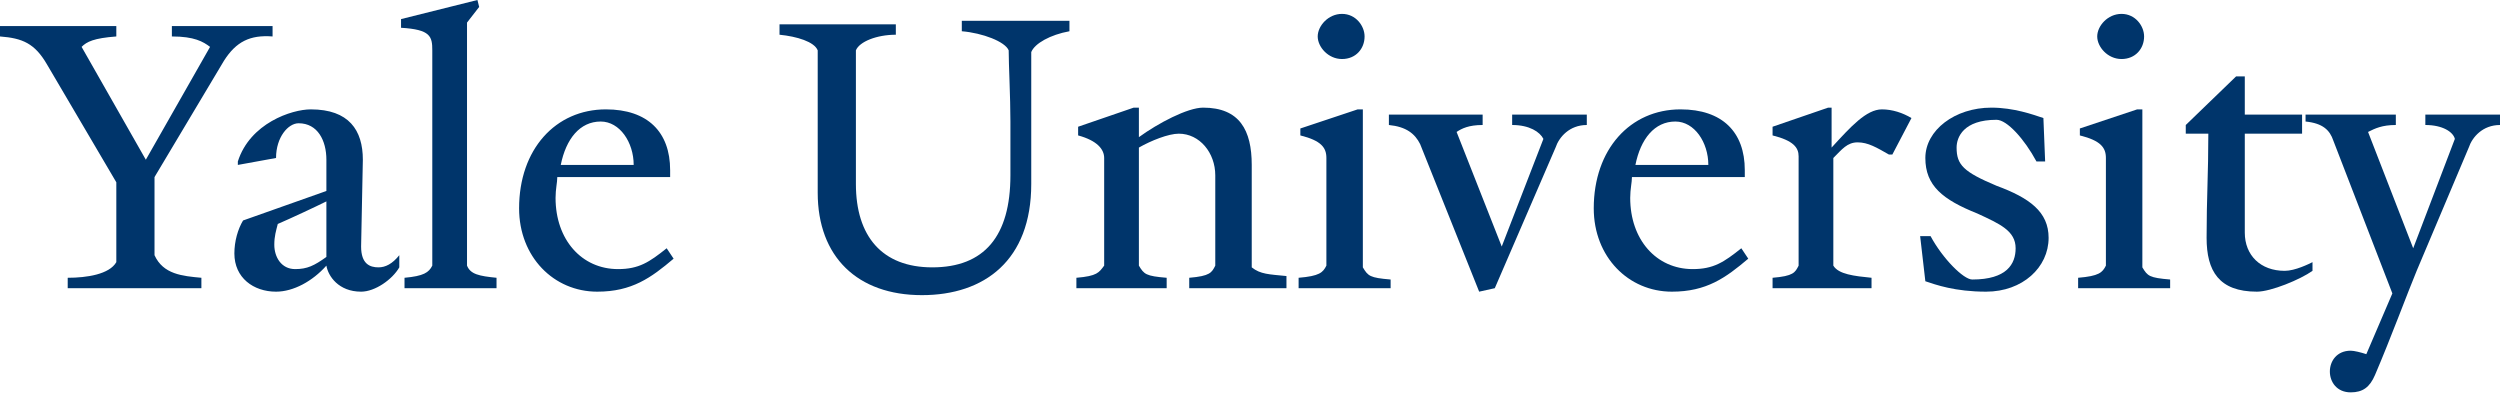
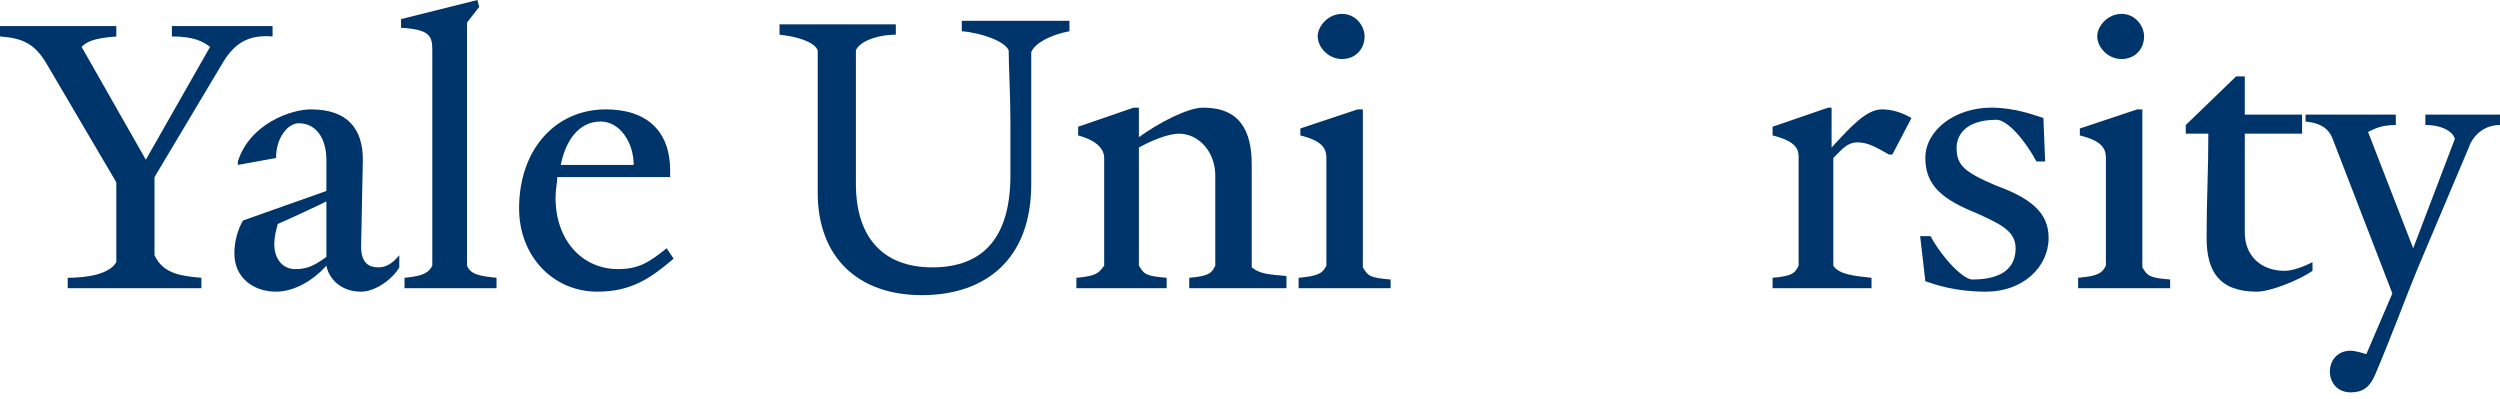
<svg xmlns="http://www.w3.org/2000/svg" width="100%" height="100%" viewBox="0 0 144 23" version="1.1" xml:space="preserve" style="fill-rule:evenodd;clip-rule:evenodd;stroke-linejoin:round;stroke-miterlimit:2;">
  <g transform="matrix(1,0,0,1,-0.4,-21.4)">
    <path d="M13.3,24.9L9.3,31.6L9.3,36.1C9.8,37.2 10.9,37.3 12,37.4L12,38L4.3,38L4.3,37.4C5.4,37.4 6.7,37.2 7.1,36.5L7.1,31.9L3.1,25.1C2.4,23.9 1.7,23.6 0.4,23.5L0.4,22.9L7.1,22.9L7.1,23.5C5.8,23.6 5.4,23.8 5.1,24.1L8.8,30.6L12.5,24.1C12.1,23.8 11.6,23.5 10.3,23.5L10.3,22.9L16.1,22.9L16.1,23.5C14.8,23.4 14,23.8 13.3,24.9ZM21.2,38.2C19.9,38.2 19.3,37.3 19.2,36.7C18.4,37.6 17.3,38.2 16.3,38.2C15,38.2 13.9,37.4 13.9,36C13.9,35.3 14.1,34.6 14.4,34.1L19.2,32.4L19.2,30.6C19.2,29.5 18.7,28.5 17.6,28.5C17,28.5 16.3,29.3 16.3,30.5L14.1,30.9L14.1,30.7C14.8,28.5 17.2,27.7 18.3,27.7C20.5,27.7 21.3,28.9 21.3,30.6L21.2,35.6C21.2,36.6 21.7,36.8 22.2,36.8C22.6,36.8 23,36.6 23.4,36.1L23.4,36.8C23,37.5 22,38.2 21.2,38.2ZM16.4,34.3C16.3,34.7 16.2,35 16.2,35.5C16.2,36.2 16.6,36.9 17.4,36.9C18.1,36.9 18.5,36.7 19.2,36.2L19.2,33C18.6,33.3 17.1,34 16.4,34.3ZM23.7,38L23.7,37.4C24.8,37.3 25.1,37.1 25.3,36.7L25.3,24.3C25.3,23.5 25.2,23.1 23.5,23L23.5,22.5L27.9,21.4L28,21.8L27.3,22.7L27.3,36.7C27.5,37.2 28,37.3 29,37.4L29,38L23.7,38ZM34.8,38.2C32.3,38.2 30.3,36.2 30.3,33.4C30.3,30 32.4,27.7 35.3,27.7C37.7,27.7 39,29 39,31.2L39,31.6L32.5,31.6C32.5,31.9 32.4,32.3 32.4,32.8C32.4,35.2 33.9,36.9 36,36.9C37.2,36.9 37.8,36.5 38.8,35.7L39.2,36.3C37.9,37.4 36.8,38.2 34.8,38.2ZM35,28.4C33.8,28.4 33,29.4 32.7,30.9L36.9,30.9C36.9,29.6 36.1,28.4 35,28.4Z" style="fill:rgb(0,53,107);fill-rule:nonzero;" />
  </g>
  <g transform="matrix(1,0,0,1,-0.4,-21.4)">
    <path d="M59.8,24.4L59.8,32C59.8,36.4 57.1,38.4 53.5,38.4C49.8,38.4 47.5,36.2 47.5,32.5L47.5,24.3C47.3,23.8 46.3,23.5 45.3,23.4L45.3,22.8L52,22.8L52,23.4C50.9,23.4 49.9,23.8 49.7,24.3L49.7,32C49.7,35 51.2,36.8 54.1,36.8C57.1,36.8 58.6,35 58.6,31.5L58.6,28.4C58.6,27 58.5,25.1 58.5,24.3C58.3,23.8 57,23.3 55.8,23.2L55.8,22.6L62,22.6L62,23.2C60.9,23.4 60,23.9 59.8,24.4Z" style="fill:rgb(0,53,107);fill-rule:nonzero;" />
  </g>
  <g transform="matrix(1,0,0,1,-0.4,-21.4)">
    <path d="M68.9,38L68.9,37.4C70.1,37.3 70.2,37.1 70.4,36.7L70.4,31.5C70.4,30.2 69.5,29.1 68.3,29.1C67.7,29.1 66.7,29.5 66,29.9L66,36.7C66.3,37.2 66.4,37.3 67.6,37.4L67.6,38L62.4,38L62.4,37.4C63.6,37.3 63.7,37.1 64,36.7L64,30.5C64,30 63.6,29.5 62.5,29.2L62.5,28.7L65.7,27.6L66,27.6L66,29.3C67.1,28.5 68.8,27.6 69.7,27.6C71.8,27.6 72.5,28.9 72.5,30.9L72.5,36.8C73,37.2 73.5,37.2 74.5,37.3L74.5,38L68.9,38Z" style="fill:rgb(0,53,107);fill-rule:nonzero;" />
  </g>
  <g transform="matrix(1,0,0,1,-0.4,-21.4)">
    <path d="M75.2,38L75.2,37.4C76.4,37.3 76.6,37.1 76.8,36.7L76.8,30.5C76.8,29.9 76.5,29.5 75.3,29.2L75.3,28.8L78.6,27.7L78.9,27.7L78.9,36.8C79.2,37.3 79.3,37.4 80.5,37.5L80.5,38L75.2,38ZM77.7,24.8C76.9,24.8 76.3,24.1 76.3,23.5C76.3,22.9 76.9,22.2 77.7,22.2C78.5,22.2 79,22.9 79,23.5C79,24.2 78.5,24.8 77.7,24.8Z" style="fill:rgb(0,53,107);fill-rule:nonzero;" />
  </g>
  <g transform="matrix(1,0,0,1,-0.4,-21.4)">
-     <path d="M89.3,29.4C89.1,29 88.5,28.6 87.5,28.6L87.5,28L91.8,28L91.8,28.6C90.8,28.6 90.2,29.3 90,29.9L86.5,38L85.6,38.2L82.2,29.7C81.9,29.1 81.4,28.7 80.4,28.6L80.4,28L85.8,28L85.8,28.6C85,28.6 84.6,28.8 84.3,29L86.9,35.6L89.3,29.4Z" style="fill:rgb(0,53,107);fill-rule:nonzero;" />
-   </g>
+     </g>
  <g transform="matrix(1,0,0,1,-0.4,-21.4)">
-     <path d="M96.7,38.2C94.2,38.2 92.2,36.2 92.2,33.4C92.2,30 94.3,27.7 97.2,27.7C99.6,27.7 100.9,29 100.9,31.2L100.9,31.6L94.4,31.6C94.4,31.9 94.3,32.3 94.3,32.8C94.3,35.2 95.8,36.9 97.9,36.9C99.1,36.9 99.7,36.5 100.7,35.7L101.1,36.3C99.8,37.4 98.7,38.2 96.7,38.2ZM96.9,28.4C95.7,28.4 94.9,29.4 94.6,30.9L98.8,30.9C98.8,29.6 98,28.4 96.9,28.4Z" style="fill:rgb(0,53,107);fill-rule:nonzero;" />
-   </g>
+     </g>
  <g transform="matrix(1,0,0,1,-0.4,-21.4)">
    <path d="M109.4,30.3L109.2,30.3C108.5,29.9 108,29.6 107.4,29.6C106.8,29.6 106.5,30 106,30.5L106,36.7C106.3,37.2 107.2,37.3 108.2,37.4L108.2,38L102.5,38L102.5,37.4C103.7,37.3 103.8,37.1 104,36.7L104,30.4C104,29.9 103.7,29.5 102.5,29.2L102.5,28.7L105.7,27.6L105.9,27.6L105.9,29.9C107,28.7 107.9,27.7 108.8,27.7C109.4,27.7 110,27.9 110.5,28.2L109.4,30.3Z" style="fill:rgb(0,53,107);fill-rule:nonzero;" />
  </g>
  <g transform="matrix(1,0,0,1,-0.4,-21.4)">
    <path d="M114.8,38.2C113,38.2 111.9,37.8 111.3,37.6L111,35L111.6,35C112.3,36.3 113.5,37.5 114,37.5C116,37.5 116.5,36.6 116.5,35.7C116.5,34.7 115.6,34.3 114.3,33.7C112.3,32.9 111.3,32.1 111.3,30.5C111.3,28.9 113,27.6 115.1,27.6C116.4,27.6 117.5,28 118.1,28.2L118.2,30.7L117.7,30.7C117,29.4 116,28.3 115.4,28.3C113.5,28.3 113.1,29.3 113.1,29.9C113.1,30.9 113.5,31.3 115.4,32.1C117.3,32.8 118.4,33.6 118.4,35.1C118.4,36.8 116.9,38.2 114.8,38.2Z" style="fill:rgb(0,53,107);fill-rule:nonzero;" />
  </g>
  <g transform="matrix(1,0,0,1,-0.4,-21.4)">
    <path d="M120.1,38L120.1,37.4C121.3,37.3 121.5,37.1 121.7,36.7L121.7,30.5C121.7,29.9 121.4,29.5 120.2,29.2L120.2,28.8L123.5,27.7L123.8,27.7L123.8,36.8C124.1,37.3 124.2,37.4 125.4,37.5L125.4,38L120.1,38ZM122.6,24.8C121.8,24.8 121.2,24.1 121.2,23.5C121.2,22.9 121.8,22.2 122.6,22.2C123.4,22.2 123.9,22.9 123.9,23.5C123.9,24.2 123.4,24.8 122.6,24.8Z" style="fill:rgb(0,53,107);fill-rule:nonzero;" />
  </g>
  <g transform="matrix(1,0,0,1,-0.4,-21.4)">
    <path d="M130.4,38.2C128.2,38.2 127.5,37 127.5,35.1C127.5,32.8 127.6,31.4 127.6,29.1L126.3,29.1L126.3,28.6L129.2,25.8L129.7,25.8L129.7,28L133,28L133,29.1L129.7,29.1L129.7,34.8C129.7,36.1 130.6,37 132,37C132.6,37 133.4,36.6 133.6,36.5L133.6,37C132.9,37.5 131.2,38.2 130.4,38.2Z" style="fill:rgb(0,53,107);fill-rule:nonzero;" />
  </g>
  <g transform="matrix(1,0,0,1,-0.4,-21.4)">
    <path d="M141.8,29.4C141.7,29 141.1,28.6 140.1,28.6L140.1,28L144.4,28L144.4,28.6C143.4,28.6 142.8,29.3 142.6,29.9L139.6,37C139.1,38.2 138.1,40.9 137.2,43C136.9,43.7 136.5,44 135.8,44C135,44 134.6,43.4 134.6,42.8C134.6,42.2 135,41.6 135.8,41.6C136,41.6 136.4,41.7 136.7,41.8L138.2,38.3L134.8,29.5C134.6,28.9 134.2,28.5 133.2,28.4L133.2,28L138.4,28L138.4,28.6C137.6,28.6 137.2,28.8 136.8,29L139.4,35.7L141.8,29.4Z" style="fill:rgb(0,53,107);fill-rule:nonzero;" />
  </g>
</svg>